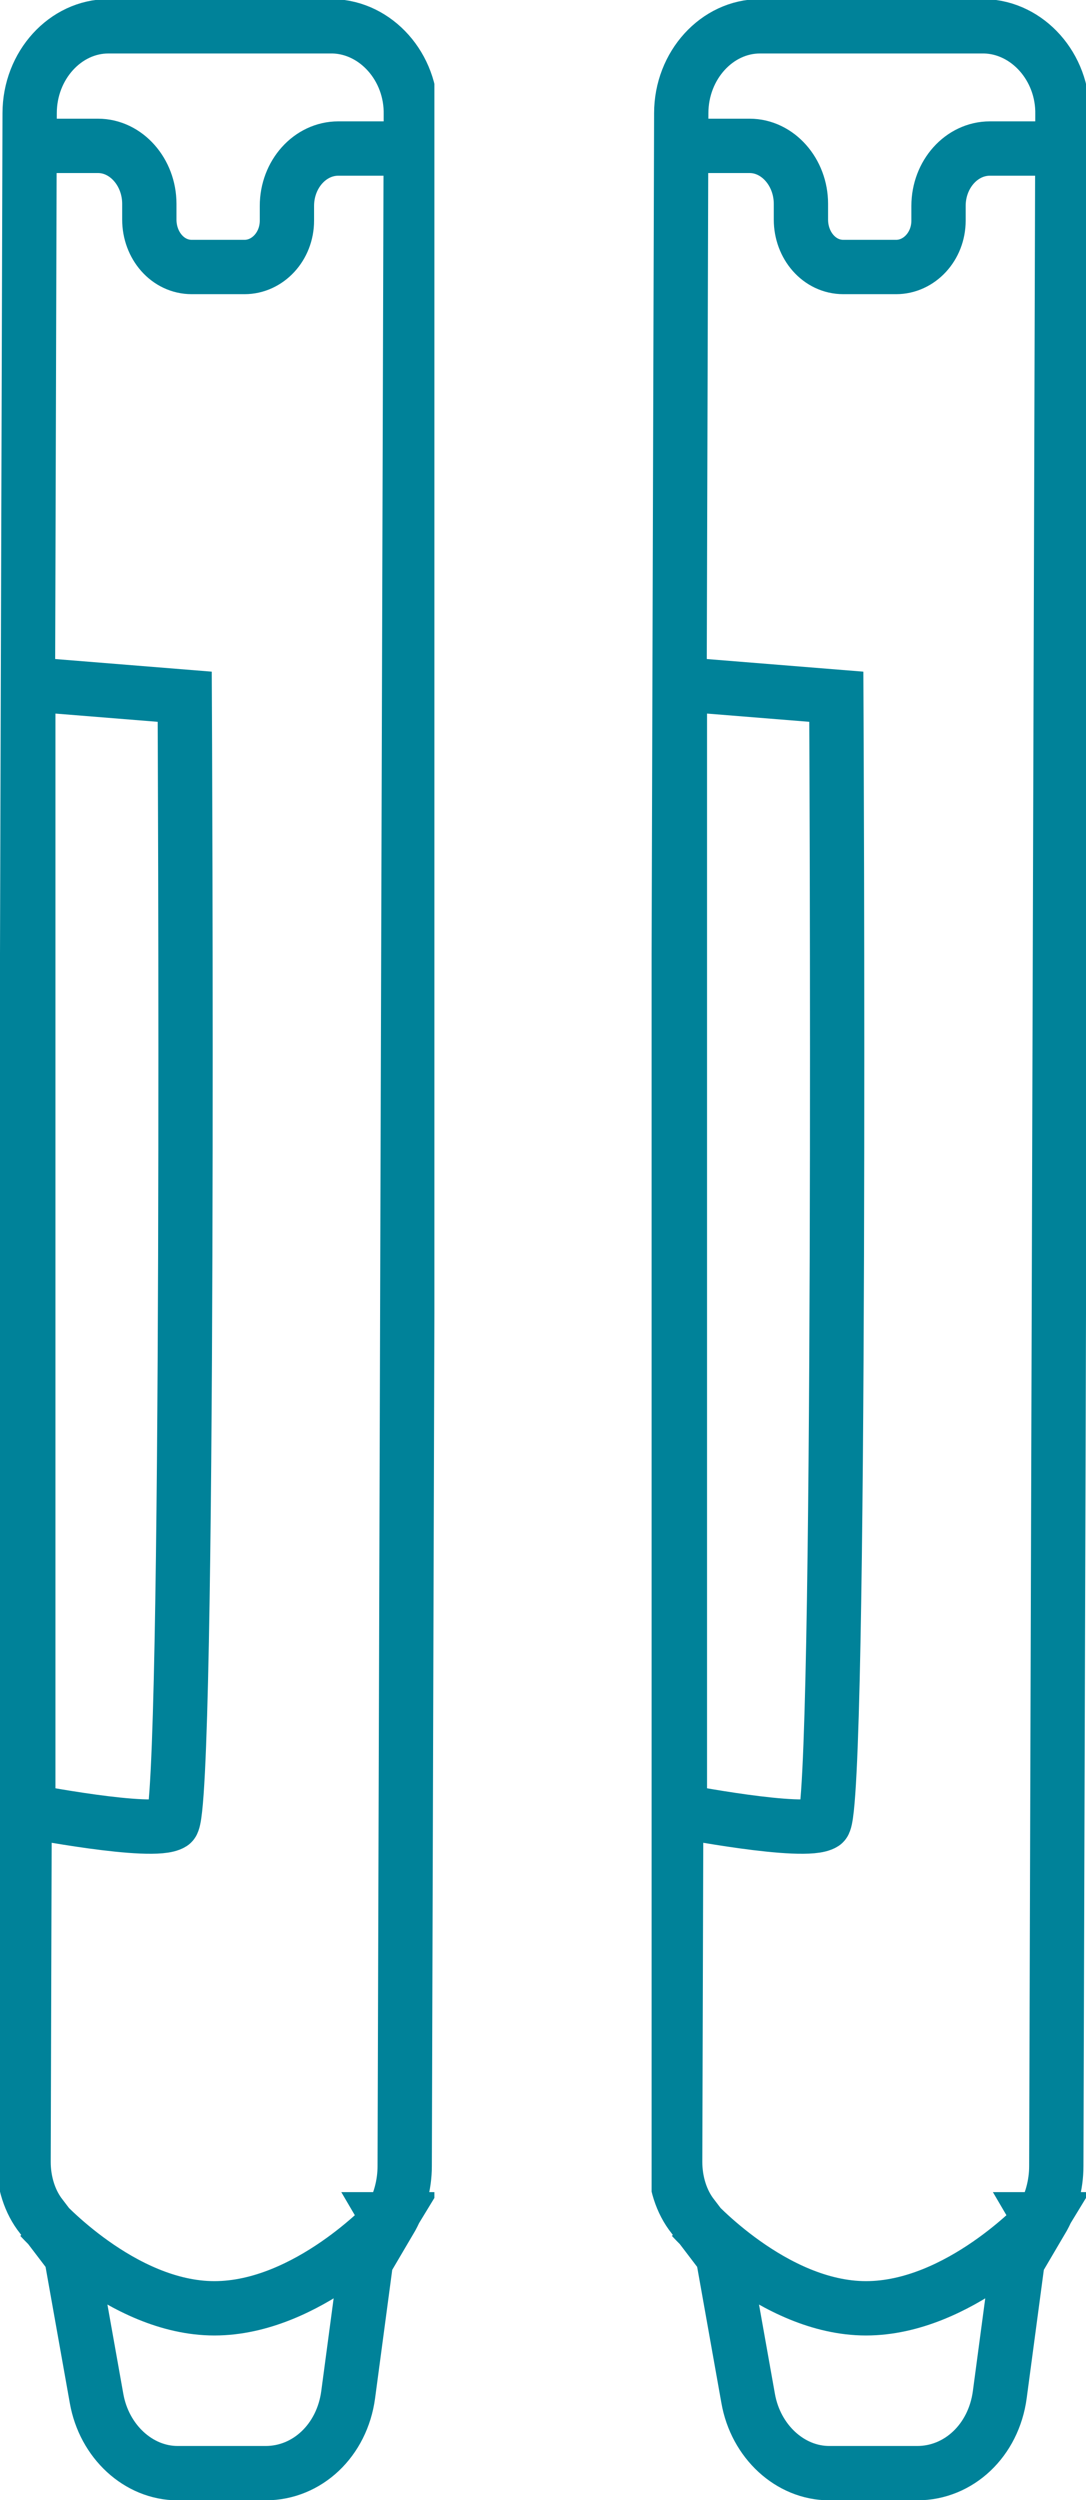
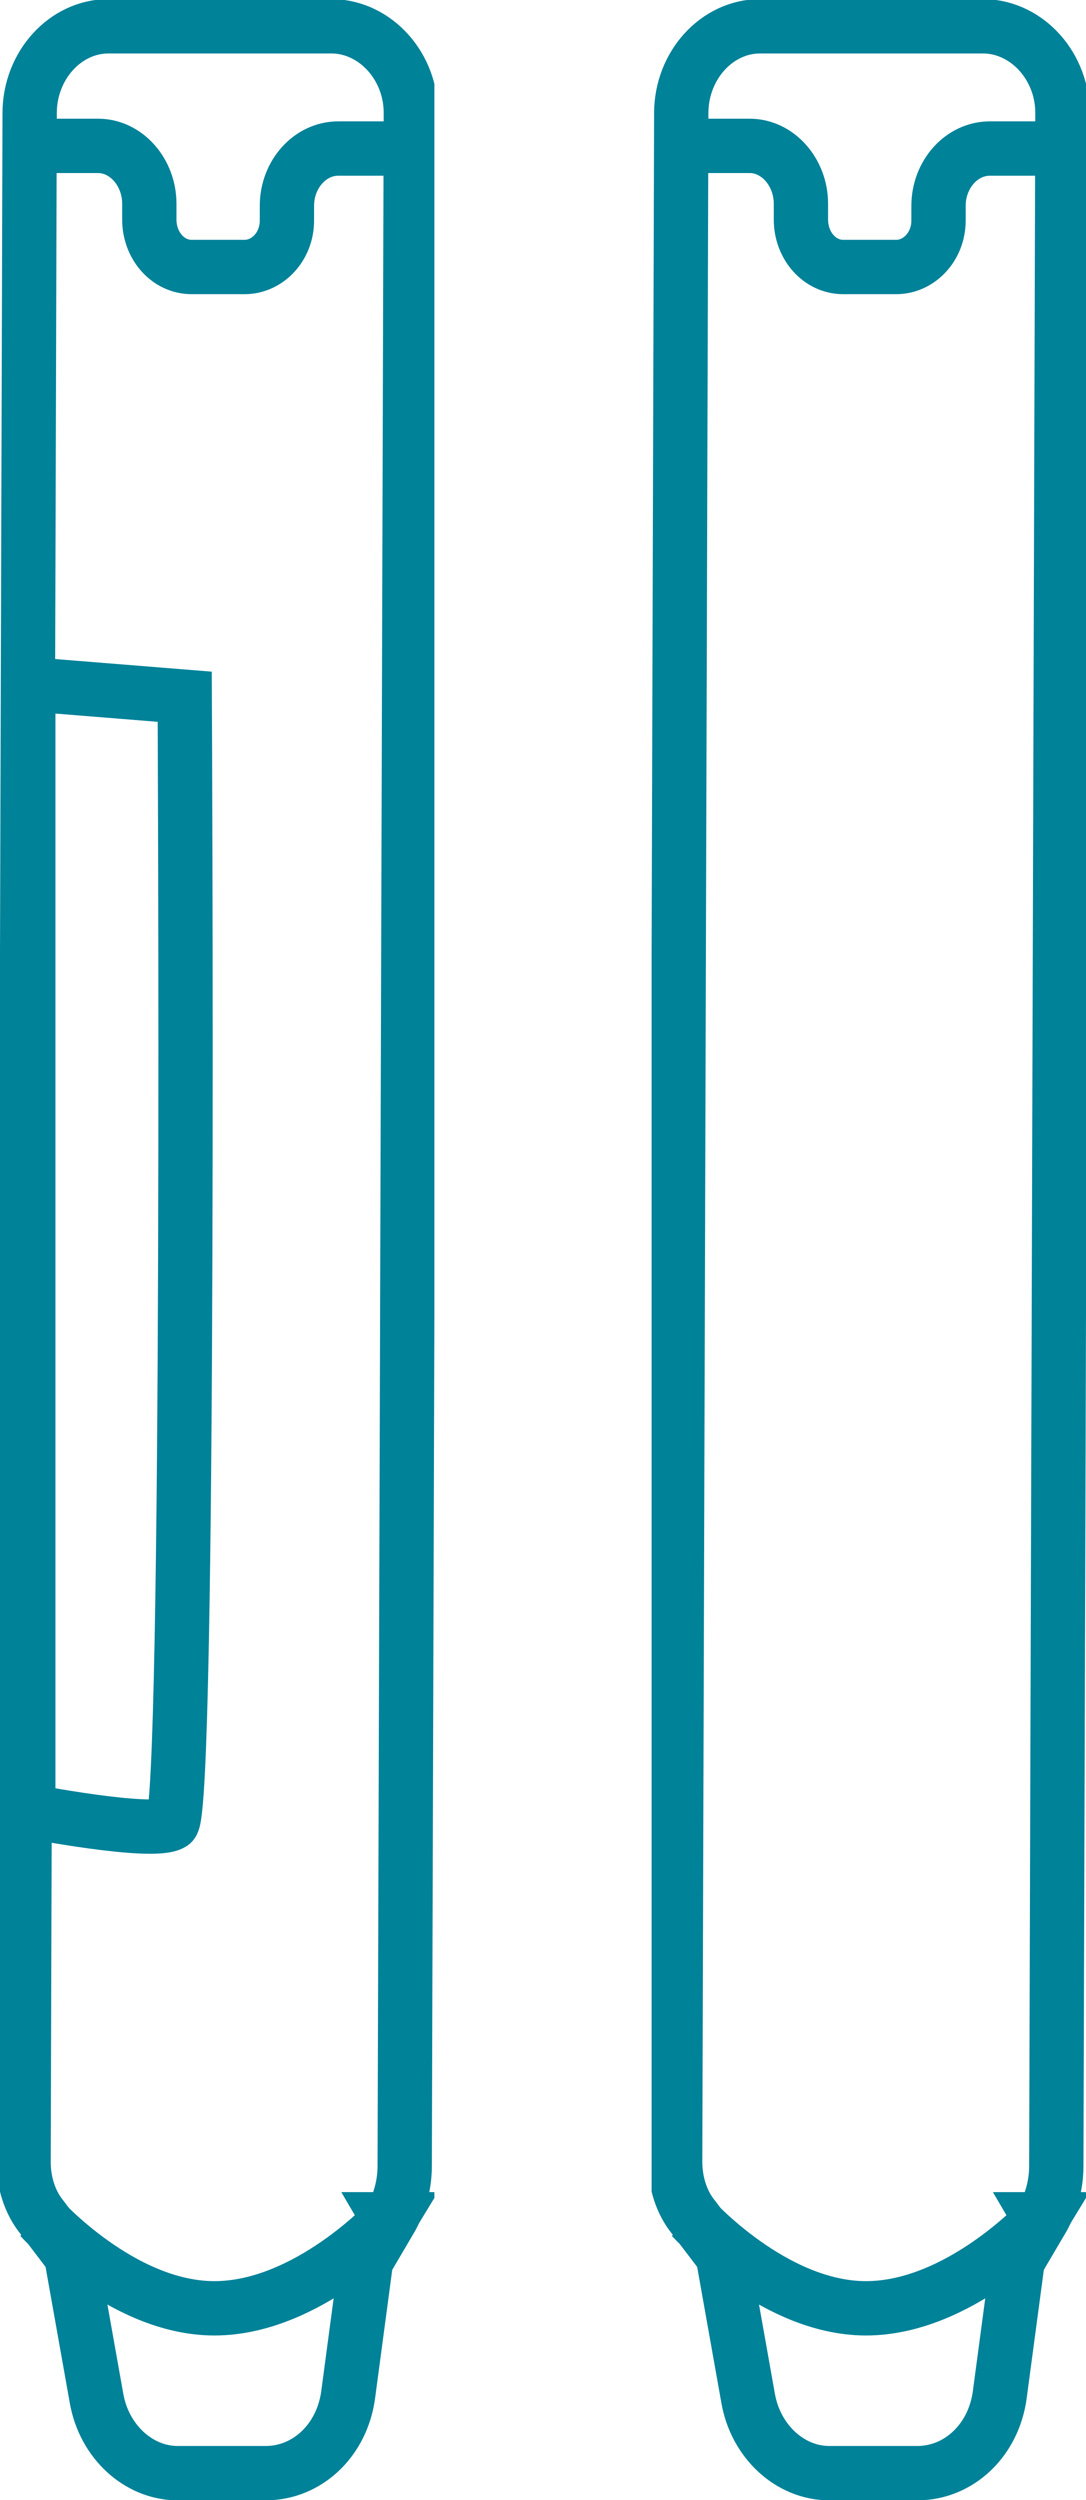
<svg xmlns="http://www.w3.org/2000/svg" width="20" height="46" viewBox="0 0 20 46" fill="none">
  <g clip-path="url(#clip0_6_15)">
    <path d="M12.529 2.684H13.805C14.325 2.684 14.75 3.169 14.75 3.75V4.041C14.75 4.516 15.089 4.913 15.531 4.913H16.503C16.928 4.913 17.284 4.535 17.284 4.06V3.789C17.284 3.207 17.709 2.733 18.23 2.733H19.557M12.746 40.806C12.746 40.806 14.238 42.473 15.948 42.473C17.657 42.473 19.158 40.854 19.158 40.854M19.175 40.835L18.75 41.533L18.412 44.062C18.299 44.905 17.657 45.506 16.893 45.506H15.271C14.551 45.506 13.917 44.924 13.778 44.13L13.31 41.504L12.763 40.786C12.546 40.515 12.434 40.147 12.434 39.779L12.546 2.083C12.546 1.201 13.206 0.484 13.995 0.484H18.134C18.924 0.504 19.583 1.231 19.566 2.112L19.453 39.856C19.453 40.205 19.358 40.554 19.175 40.864L19.158 40.835H19.175Z" stroke="#008299" stroke-miterlimit="10" />
-     <path d="M12.486 33.316C12.486 33.316 14.82 33.771 15.168 33.548C15.506 33.316 15.402 12.82 15.402 12.82L12.521 12.588V33.316H12.495H12.486Z" stroke="#008299" stroke-miterlimit="10" />
  </g>
  <g clip-path="url(#clip1_6_15)">
    <path d="M0.529 2.684H1.805C2.325 2.684 2.75 3.169 2.75 3.75V4.041C2.75 4.516 3.089 4.913 3.531 4.913H4.503C4.928 4.913 5.284 4.535 5.284 4.06V3.789C5.284 3.207 5.709 2.733 6.23 2.733H7.557M0.746 40.806C0.746 40.806 2.238 42.473 3.948 42.473C5.657 42.473 7.158 40.854 7.158 40.854M7.175 40.835L6.75 41.533L6.412 44.062C6.299 44.905 5.657 45.506 4.893 45.506H3.271C2.551 45.506 1.917 44.924 1.778 44.13L1.31 41.504L0.763 40.786C0.546 40.515 0.434 40.147 0.434 39.779L0.546 2.083C0.546 1.201 1.206 0.484 1.995 0.484H6.134C6.924 0.504 7.583 1.231 7.566 2.112L7.453 39.856C7.453 40.205 7.358 40.554 7.175 40.864L7.158 40.835H7.175Z" stroke="#008299" stroke-miterlimit="10" />
    <path d="M0.486 33.316C0.486 33.316 2.82 33.771 3.167 33.548C3.506 33.316 3.402 12.82 3.402 12.82L0.521 12.588V33.316H0.495H0.486Z" stroke="#008299" stroke-miterlimit="10" />
  </g>
  <defs>
    <clipPath id="clip0_6_15">
      <rect width="8" height="46" fill="white" transform="translate(12)" />
    </clipPath>
    <clipPath id="clip1_6_15">
      <rect width="8" height="46" fill="white" />
    </clipPath>
  </defs>
</svg>